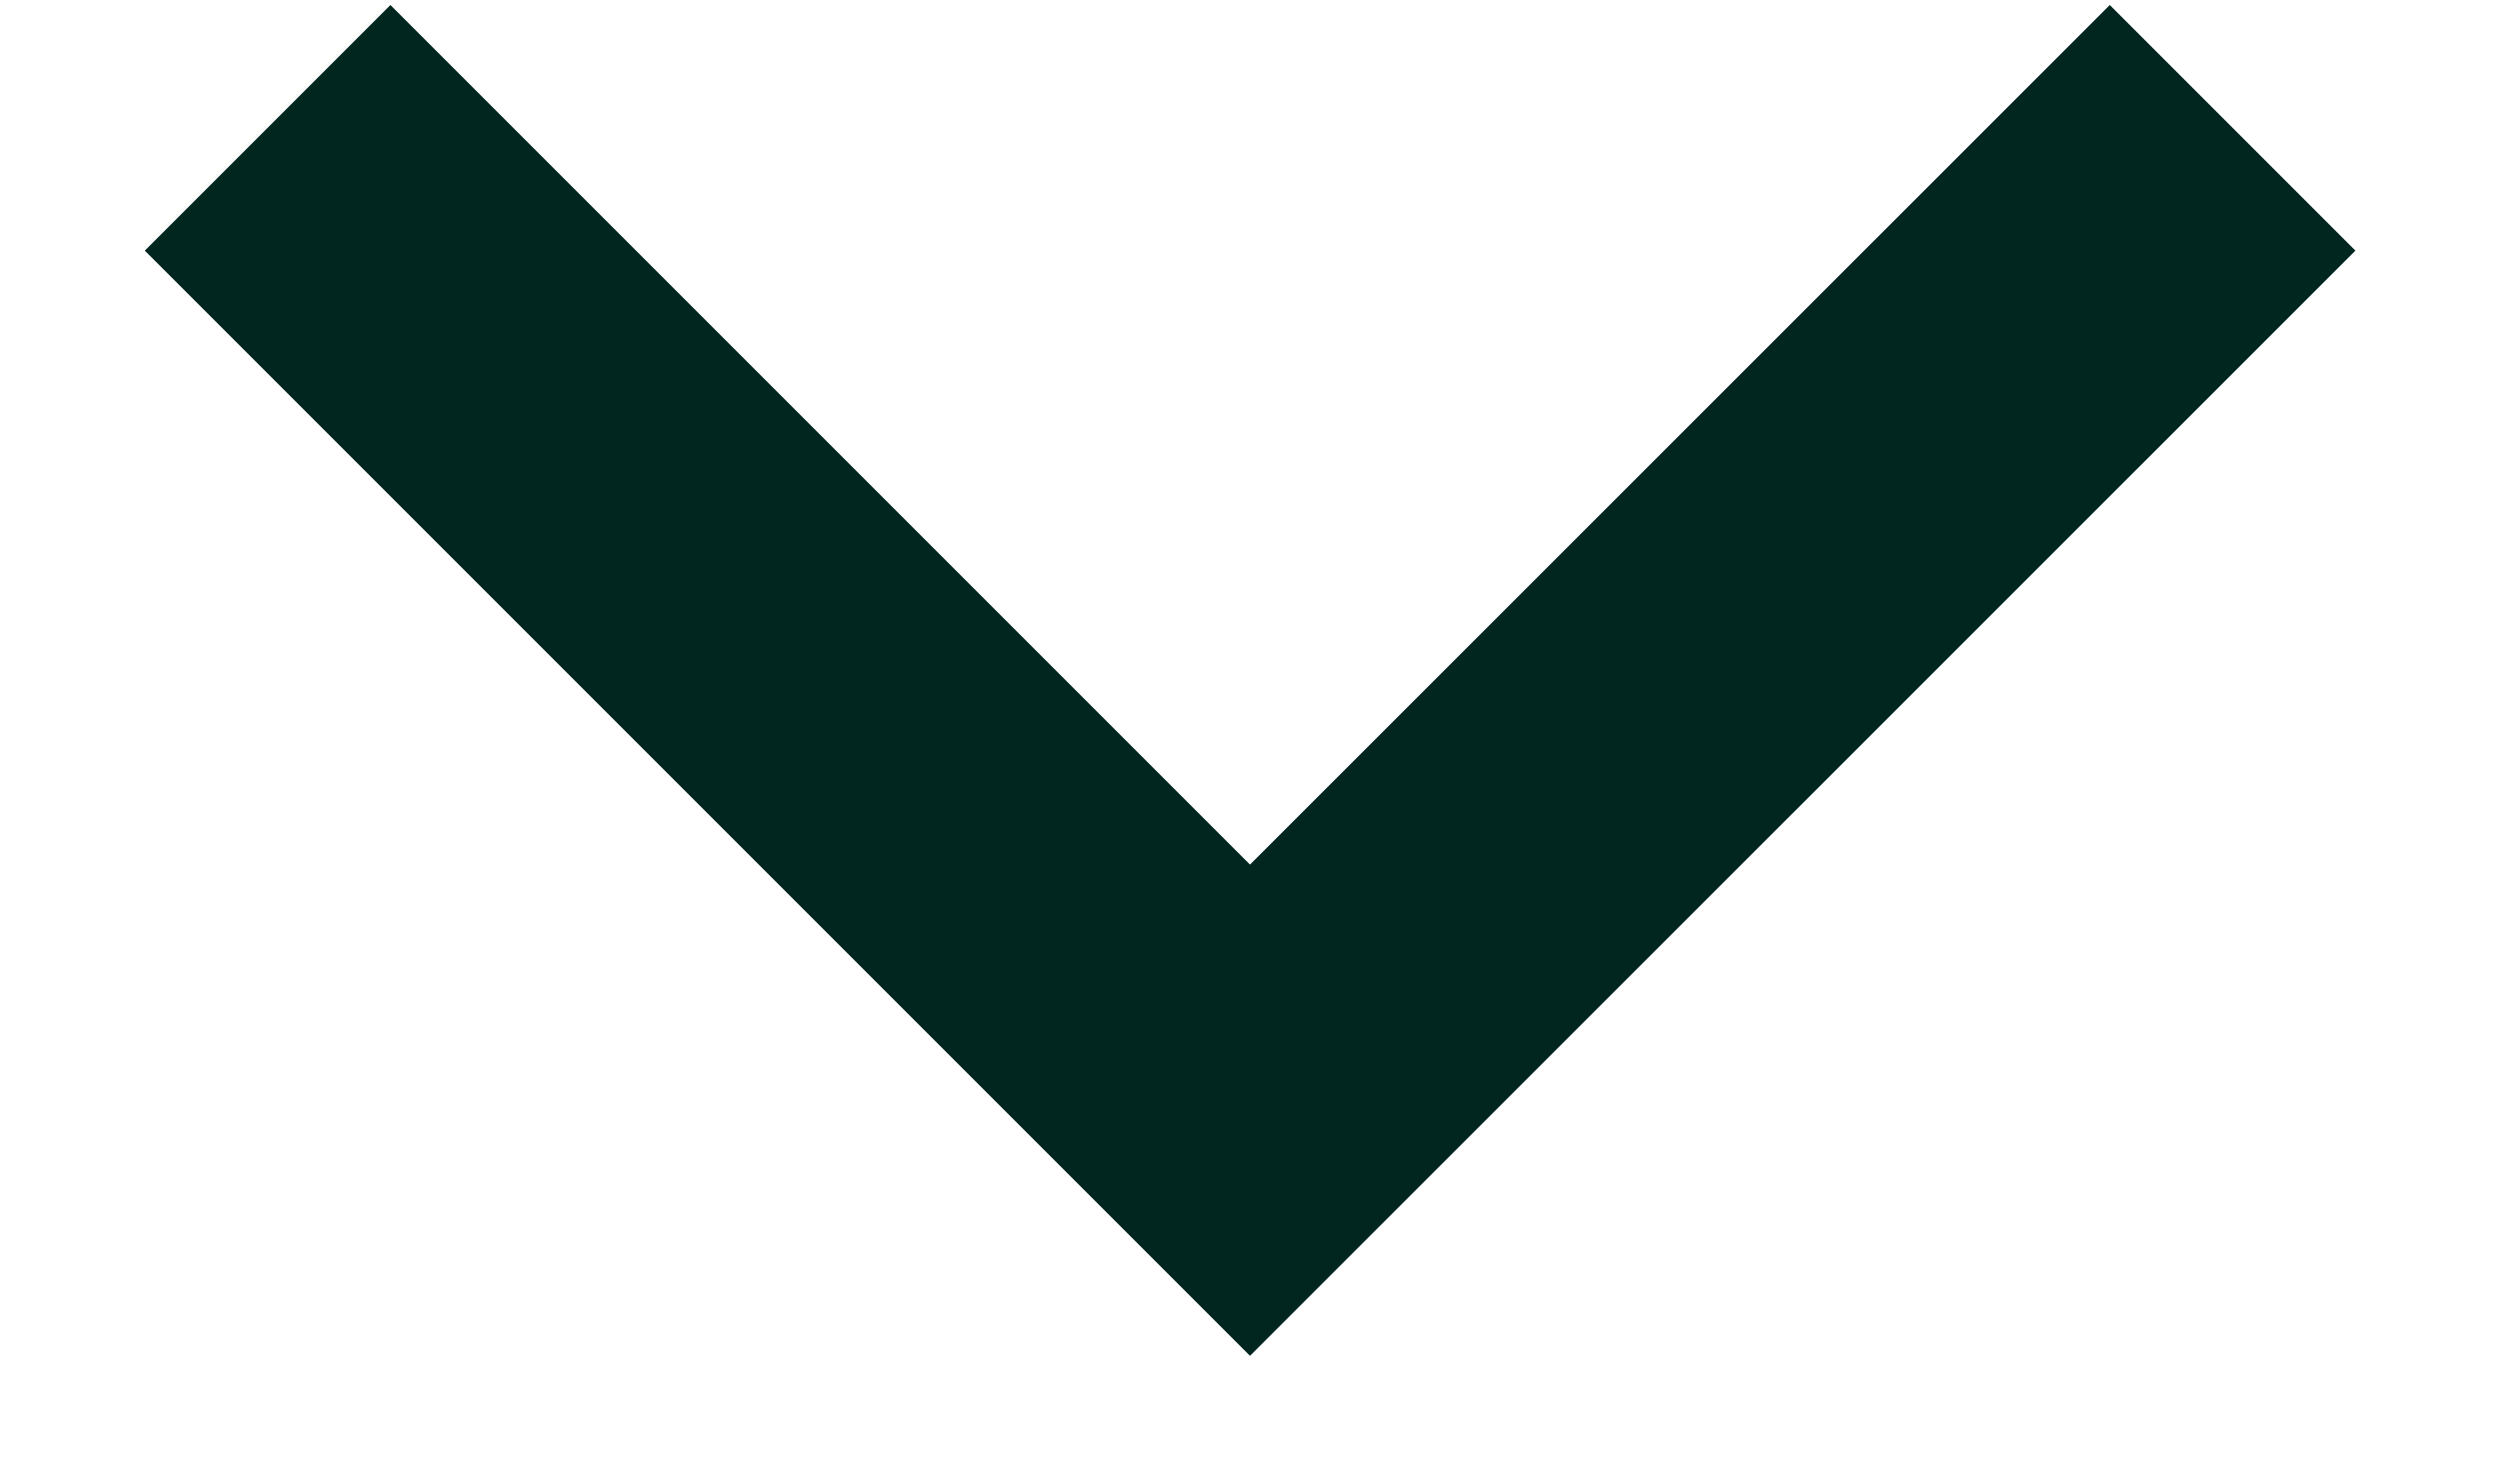
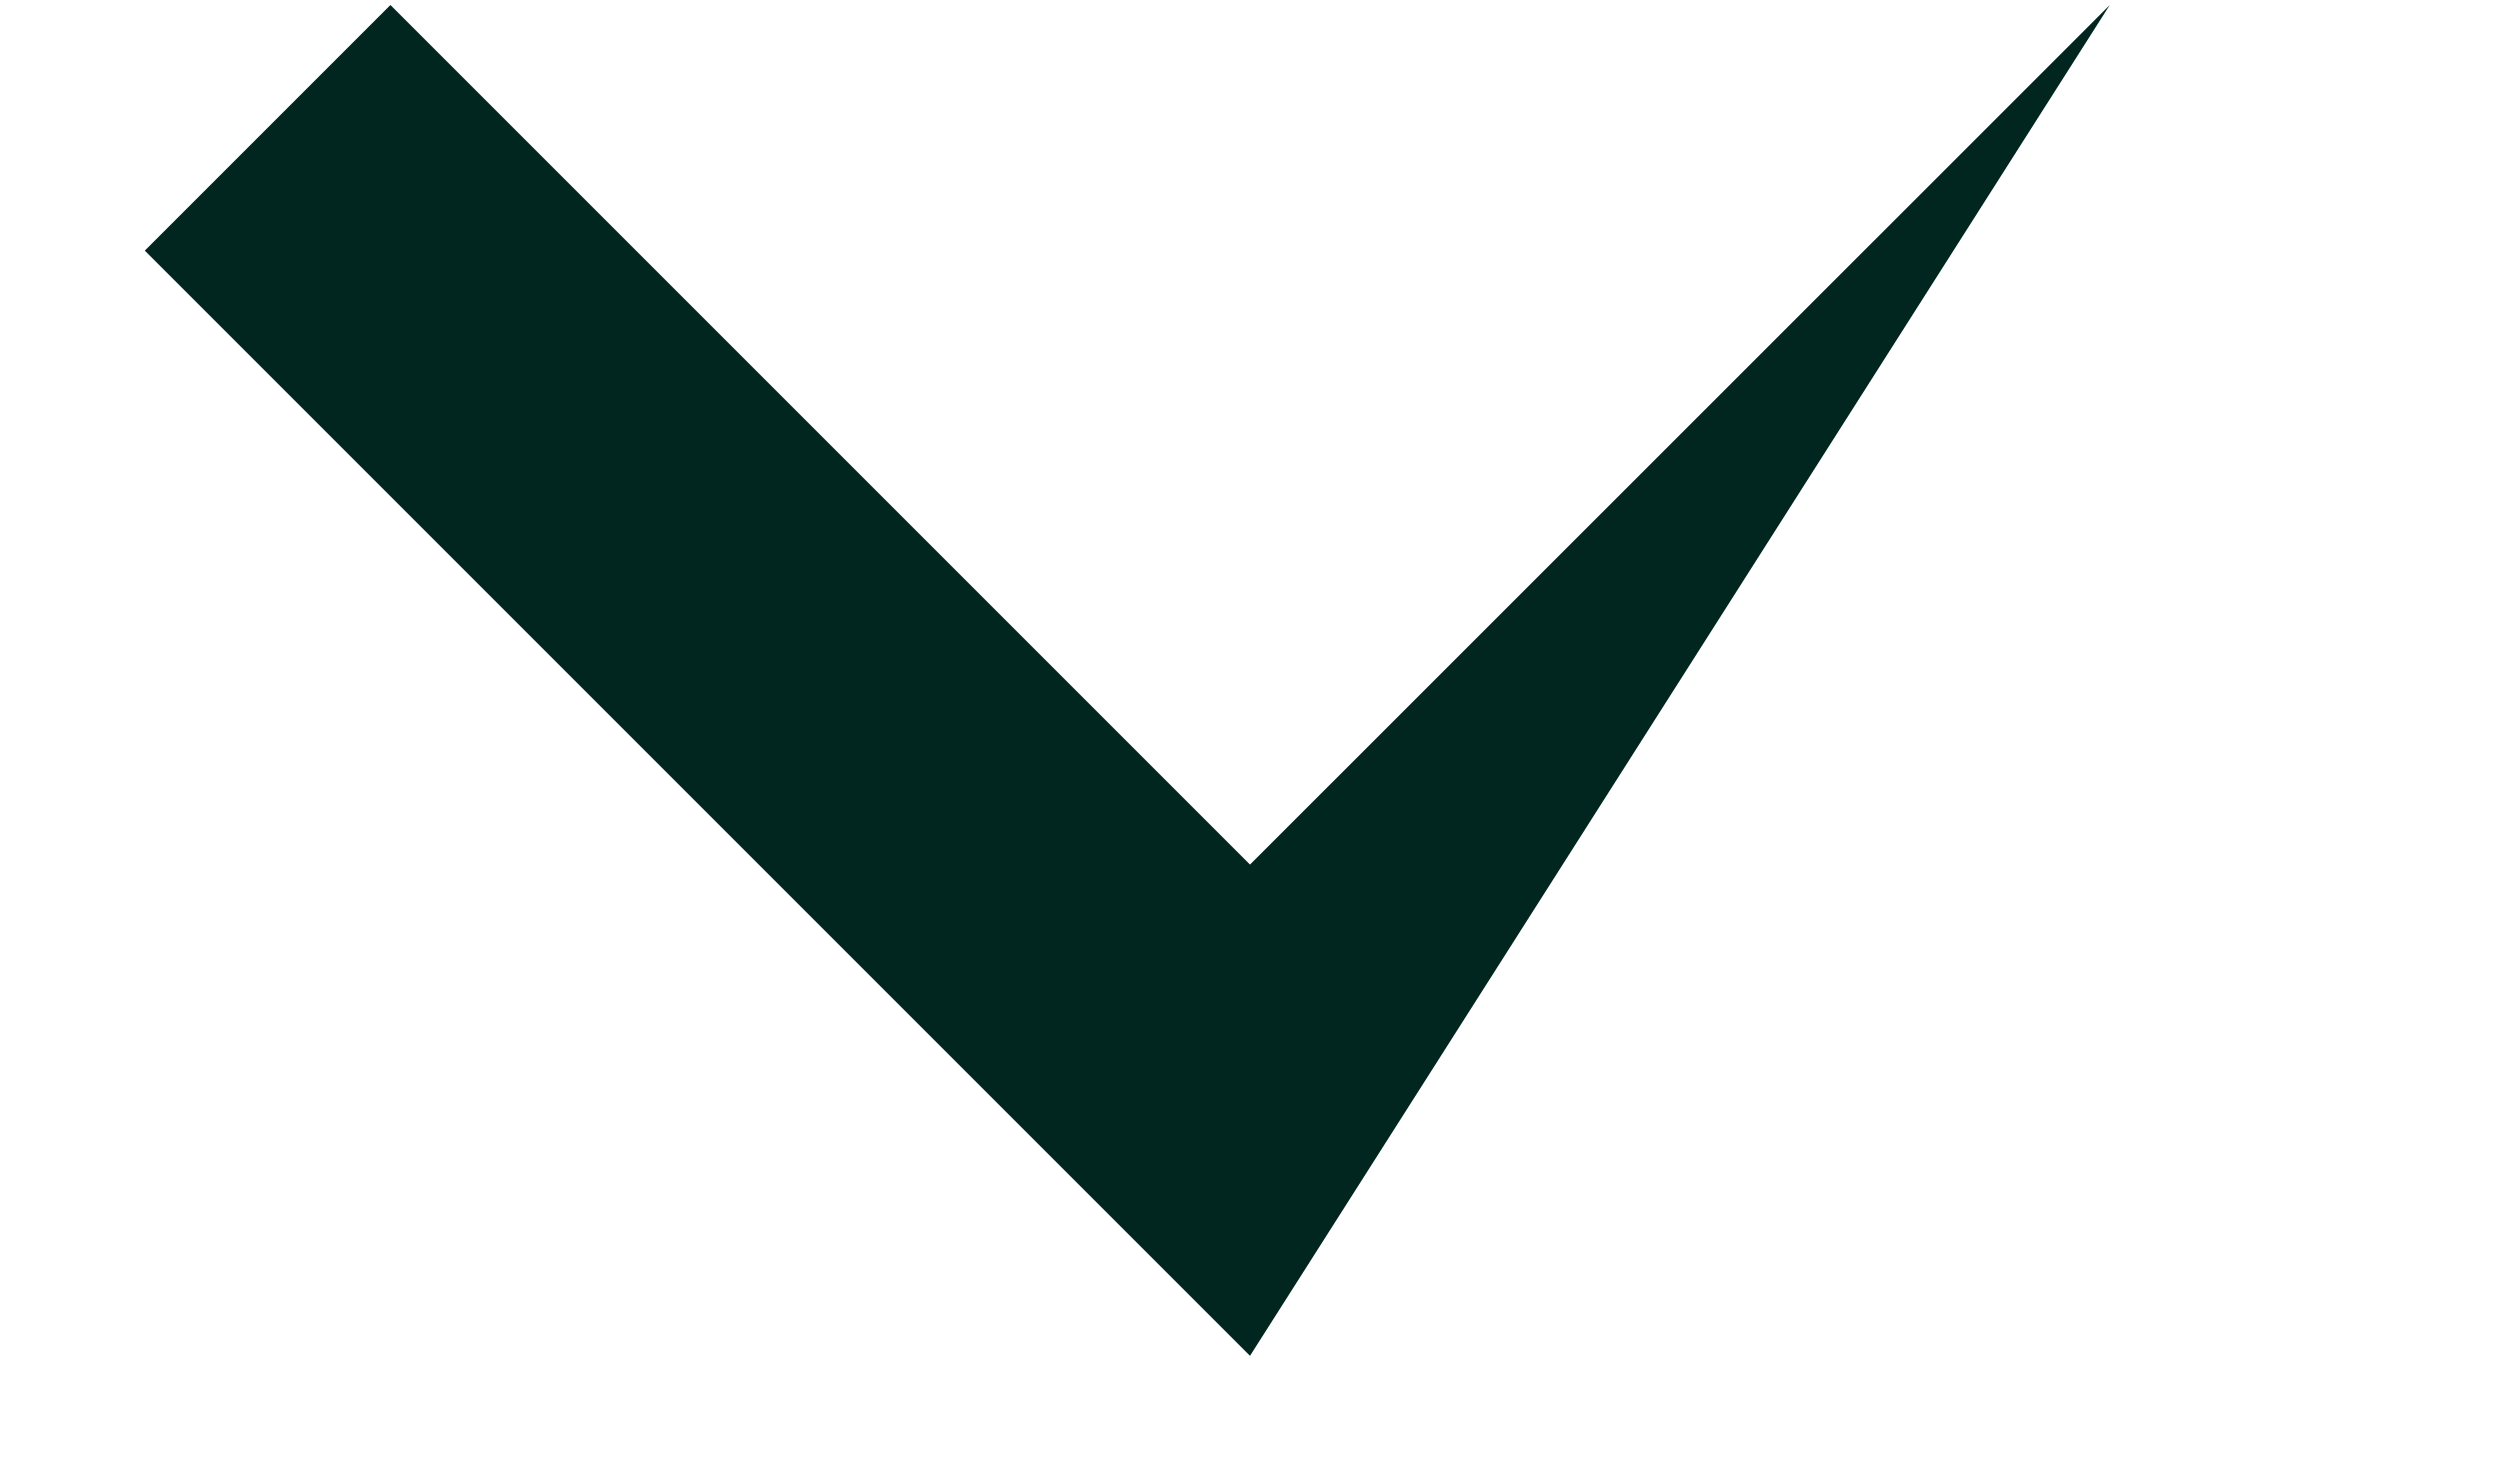
<svg xmlns="http://www.w3.org/2000/svg" width="12" height="7" viewBox="0 0 12 7" fill="none">
-   <path d="M6 4.15L1.874 0.024L0.695 1.203L6 6.508L11.306 1.203L10.127 0.024L6 4.15Z" fill="#01261F" />
+   <path d="M6 4.15L1.874 0.024L0.695 1.203L6 6.508L10.127 0.024L6 4.15Z" fill="#01261F" />
</svg>